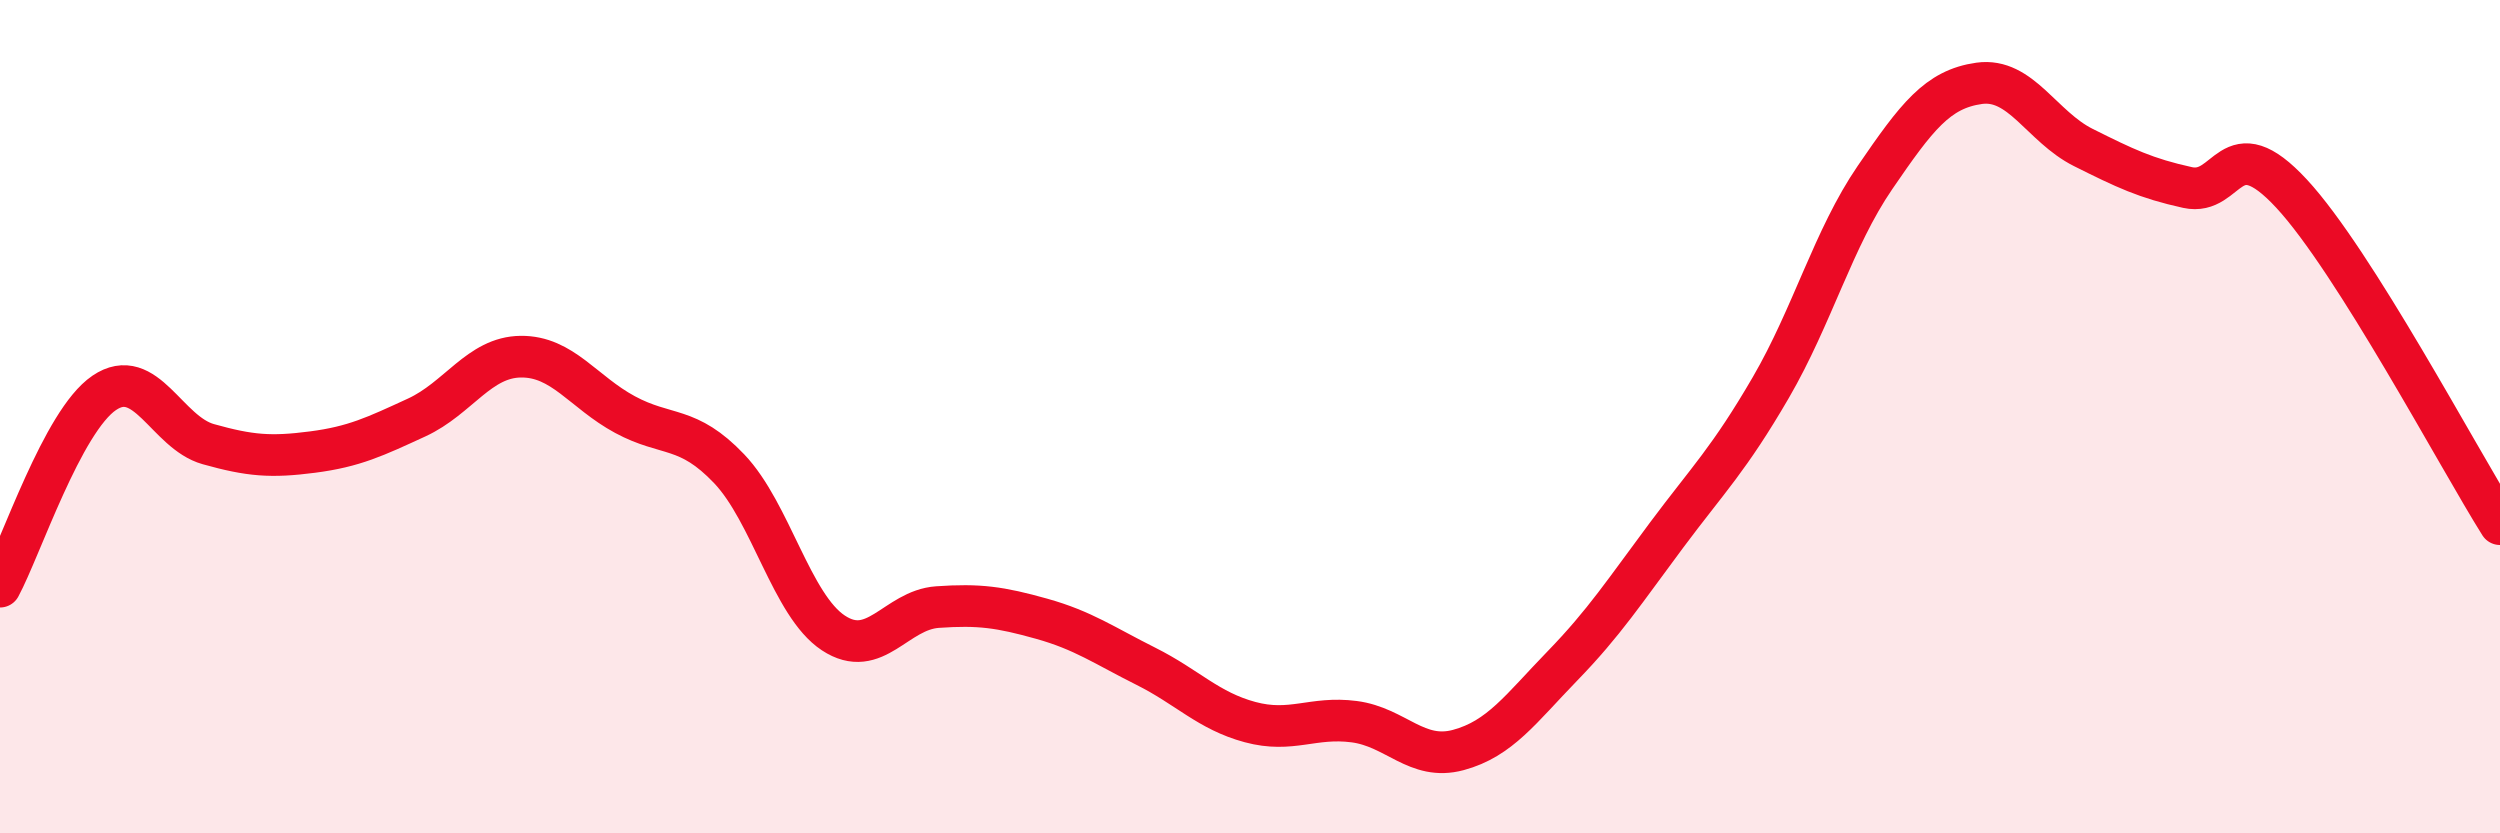
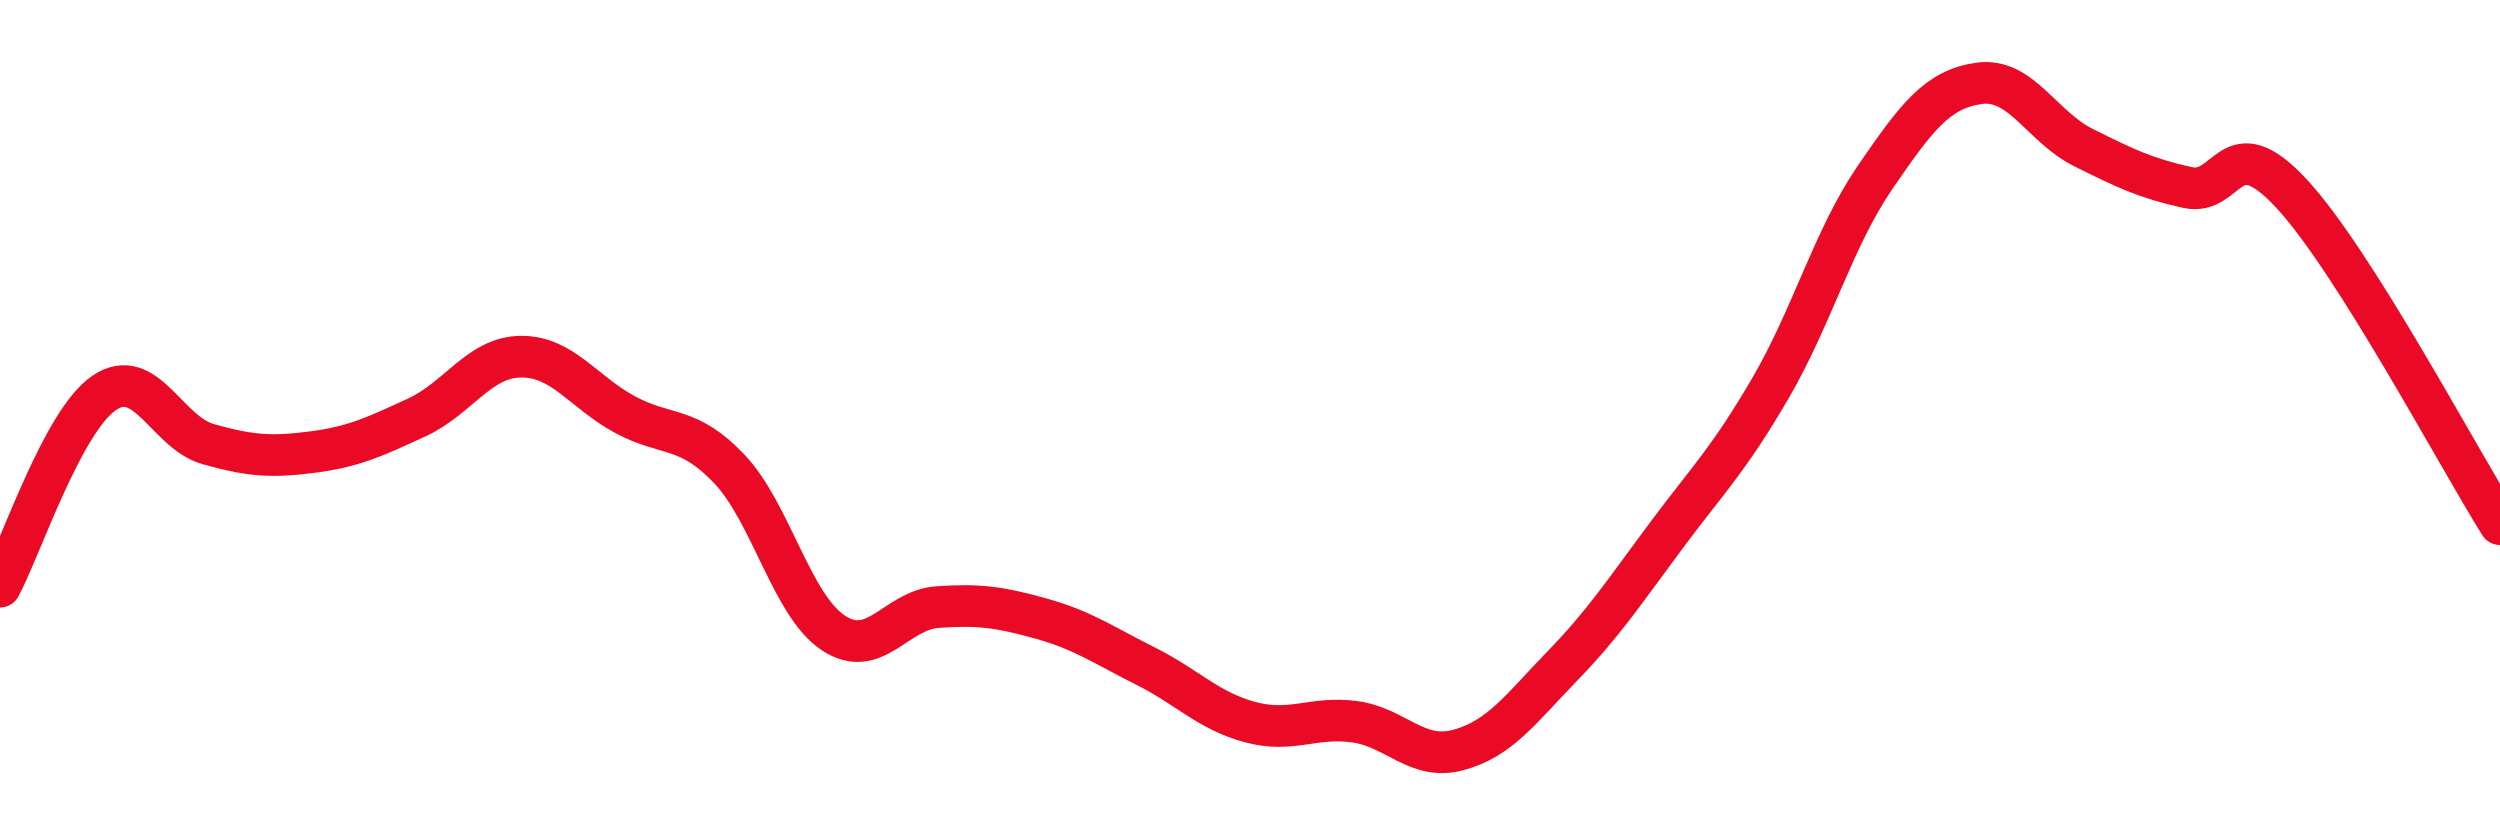
<svg xmlns="http://www.w3.org/2000/svg" width="60" height="20" viewBox="0 0 60 20">
-   <path d="M 0,14.08 C 0.5,13.15 1.5,10.11 2.5,9.43 C 3.5,8.75 4,10.38 5,10.66 C 6,10.94 6.5,10.98 7.5,10.85 C 8.5,10.72 9,10.48 10,10.02 C 11,9.56 11.5,8.57 12.5,8.56 C 13.5,8.55 14,9.41 15,9.95 C 16,10.49 16.5,10.2 17.5,11.25 C 18.5,12.3 19,14.53 20,15.19 C 21,15.85 21.5,14.64 22.5,14.57 C 23.5,14.5 24,14.57 25,14.85 C 26,15.13 26.5,15.49 27.5,15.99 C 28.5,16.49 29,17.06 30,17.33 C 31,17.6 31.5,17.19 32.5,17.32 C 33.5,17.45 34,18.27 35,18 C 36,17.73 36.5,17.01 37.5,15.98 C 38.5,14.95 39,14.18 40,12.84 C 41,11.5 41.5,11.02 42.5,9.3 C 43.5,7.58 44,5.72 45,4.26 C 46,2.8 46.5,2.14 47.5,2 C 48.5,1.86 49,3.04 50,3.54 C 51,4.04 51.5,4.28 52.5,4.5 C 53.5,4.72 53.5,3.03 55,4.65 C 56.5,6.27 59,10.99 60,12.58L60 20L0 20Z" fill="#EB0A25" opacity="0.1" stroke-linecap="round" stroke-linejoin="round" />
  <path d="M 0,14.08 C 0.5,13.15 1.5,10.11 2.5,9.43 C 3.5,8.75 4,10.38 5,10.66 C 6,10.94 6.5,10.98 7.5,10.85 C 8.5,10.72 9,10.48 10,10.02 C 11,9.56 11.5,8.57 12.5,8.56 C 13.5,8.55 14,9.41 15,9.95 C 16,10.49 16.5,10.2 17.5,11.25 C 18.5,12.3 19,14.53 20,15.19 C 21,15.85 21.5,14.64 22.5,14.57 C 23.5,14.5 24,14.57 25,14.85 C 26,15.13 26.5,15.49 27.5,15.99 C 28.5,16.49 29,17.06 30,17.33 C 31,17.6 31.5,17.19 32.5,17.32 C 33.5,17.45 34,18.27 35,18 C 36,17.73 36.5,17.01 37.5,15.98 C 38.5,14.95 39,14.18 40,12.84 C 41,11.5 41.5,11.02 42.5,9.3 C 43.5,7.58 44,5.72 45,4.26 C 46,2.8 46.5,2.14 47.5,2 C 48.5,1.86 49,3.04 50,3.54 C 51,4.04 51.5,4.28 52.5,4.5 C 53.5,4.72 53.5,3.03 55,4.65 C 56.5,6.27 59,10.99 60,12.58" stroke="#EB0A25" stroke-width="1" fill="none" stroke-linecap="round" stroke-linejoin="round" />
</svg>